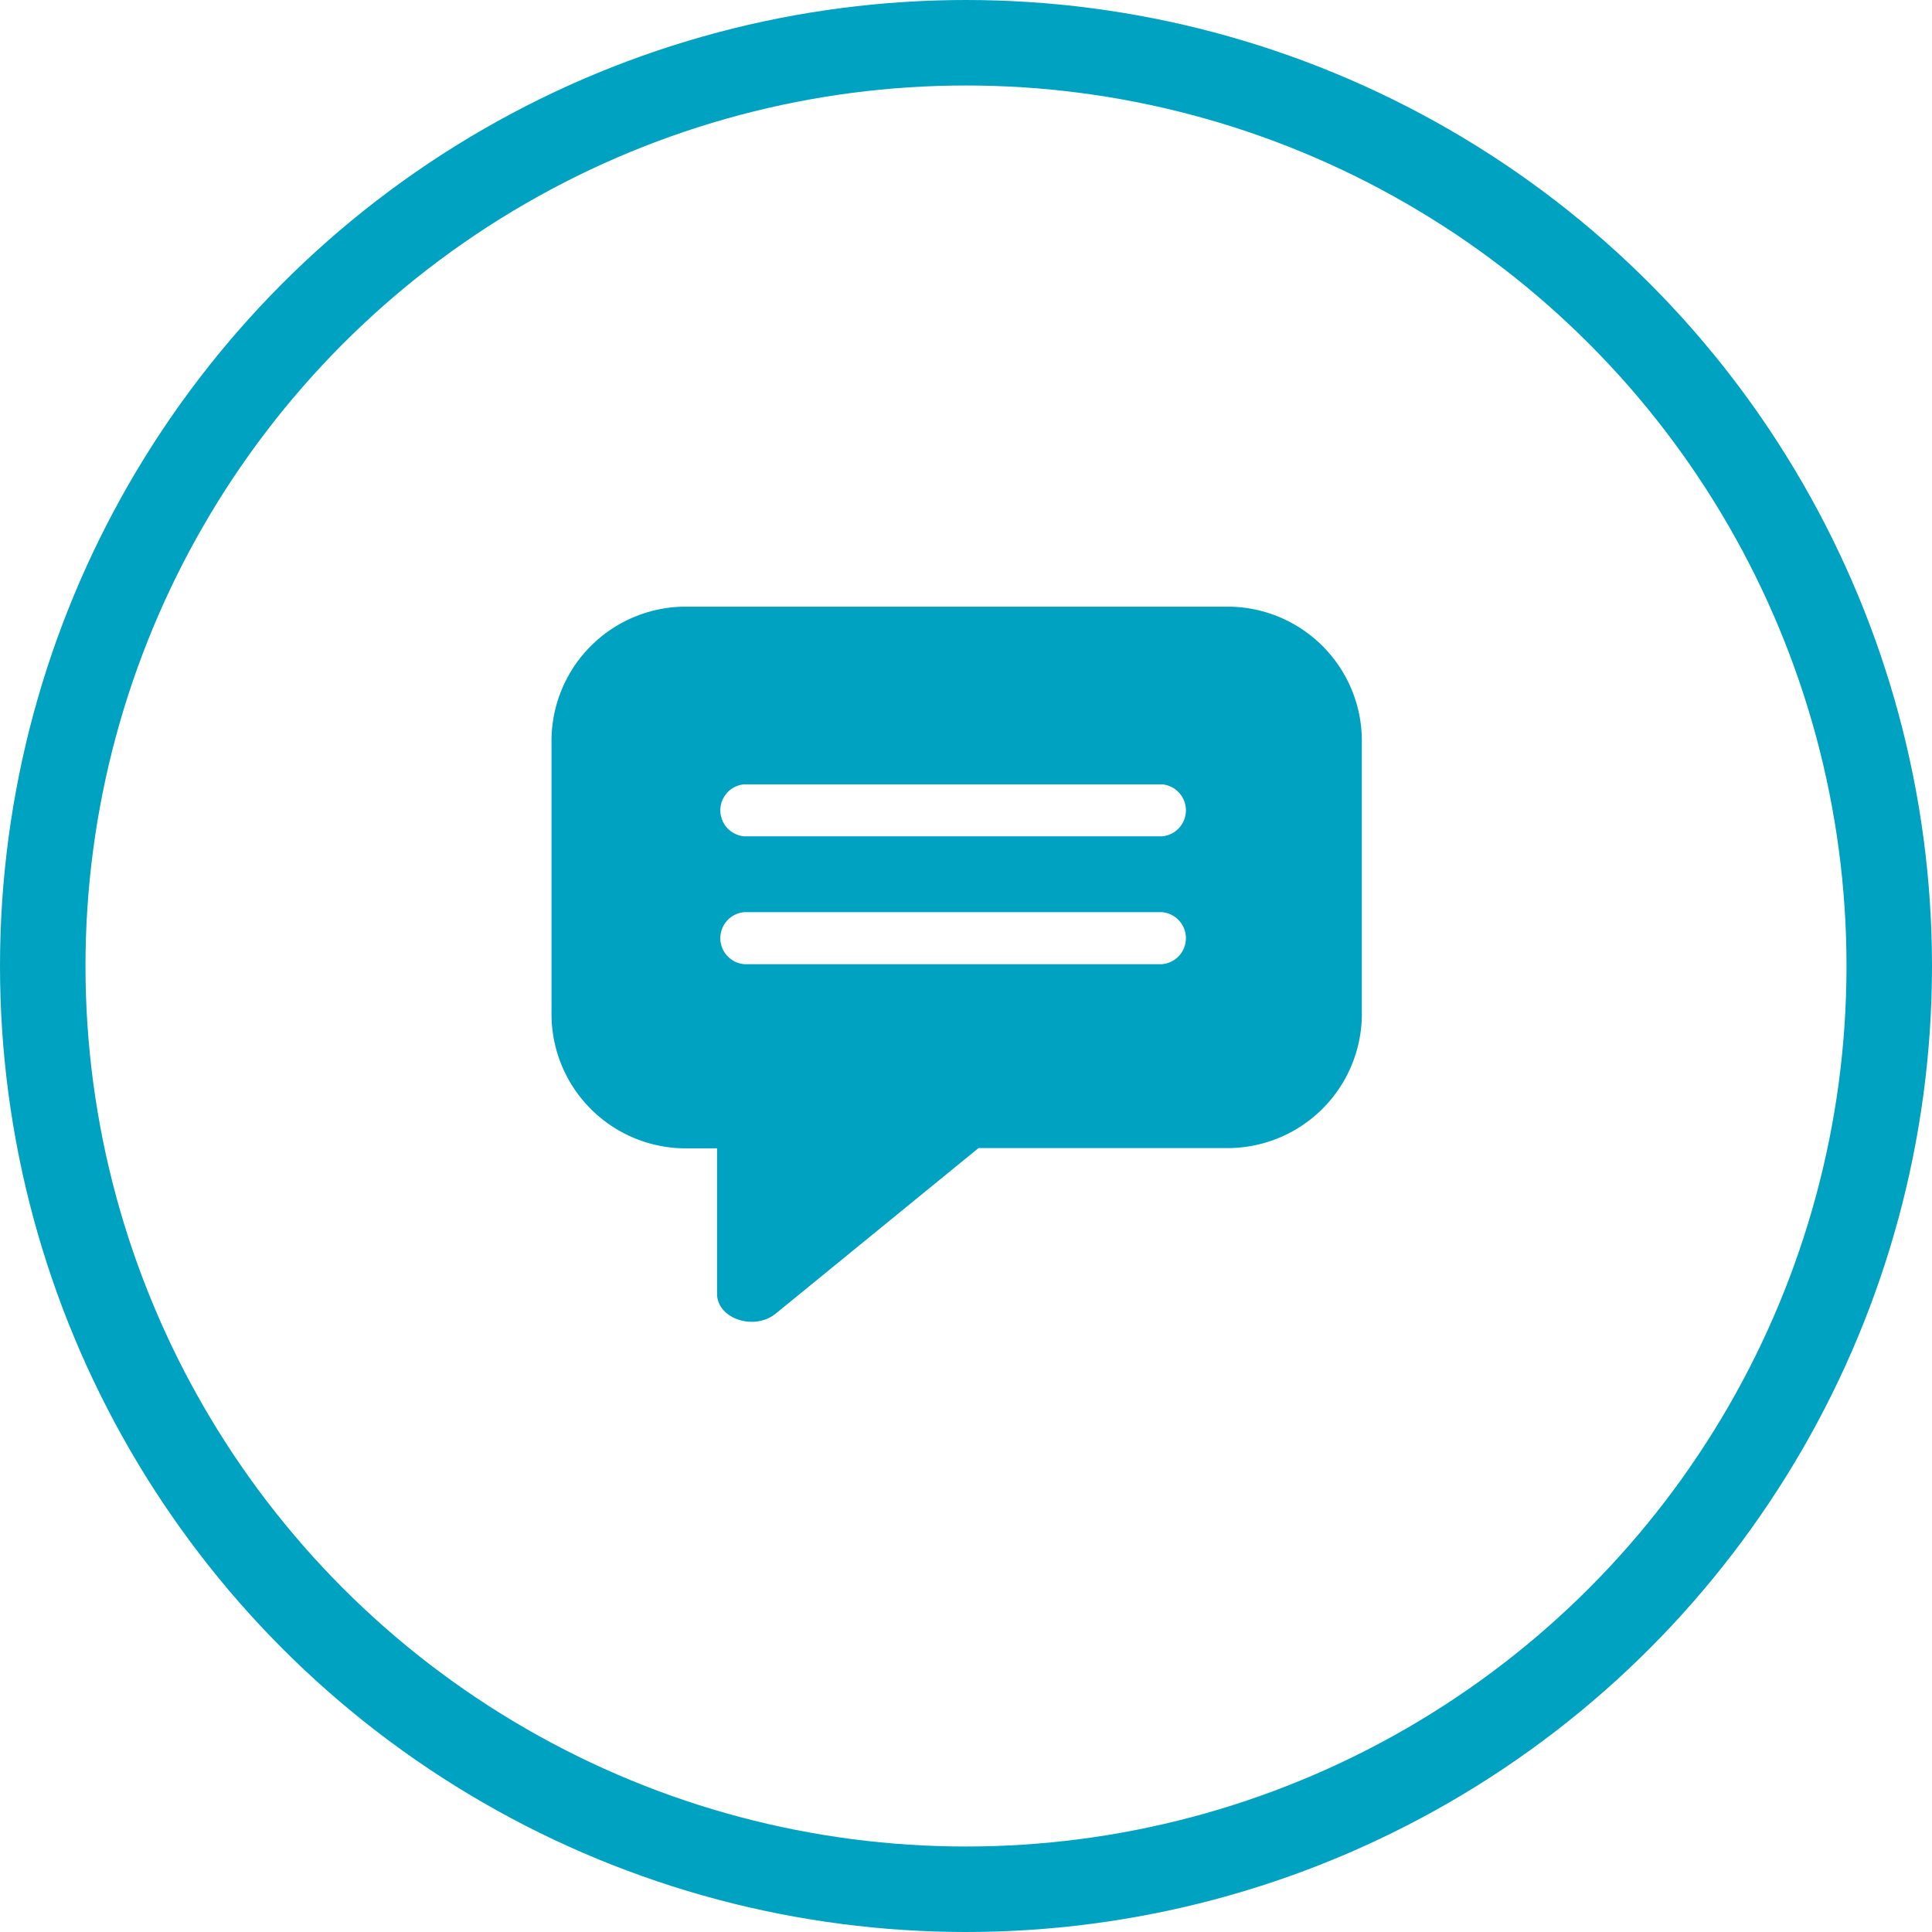
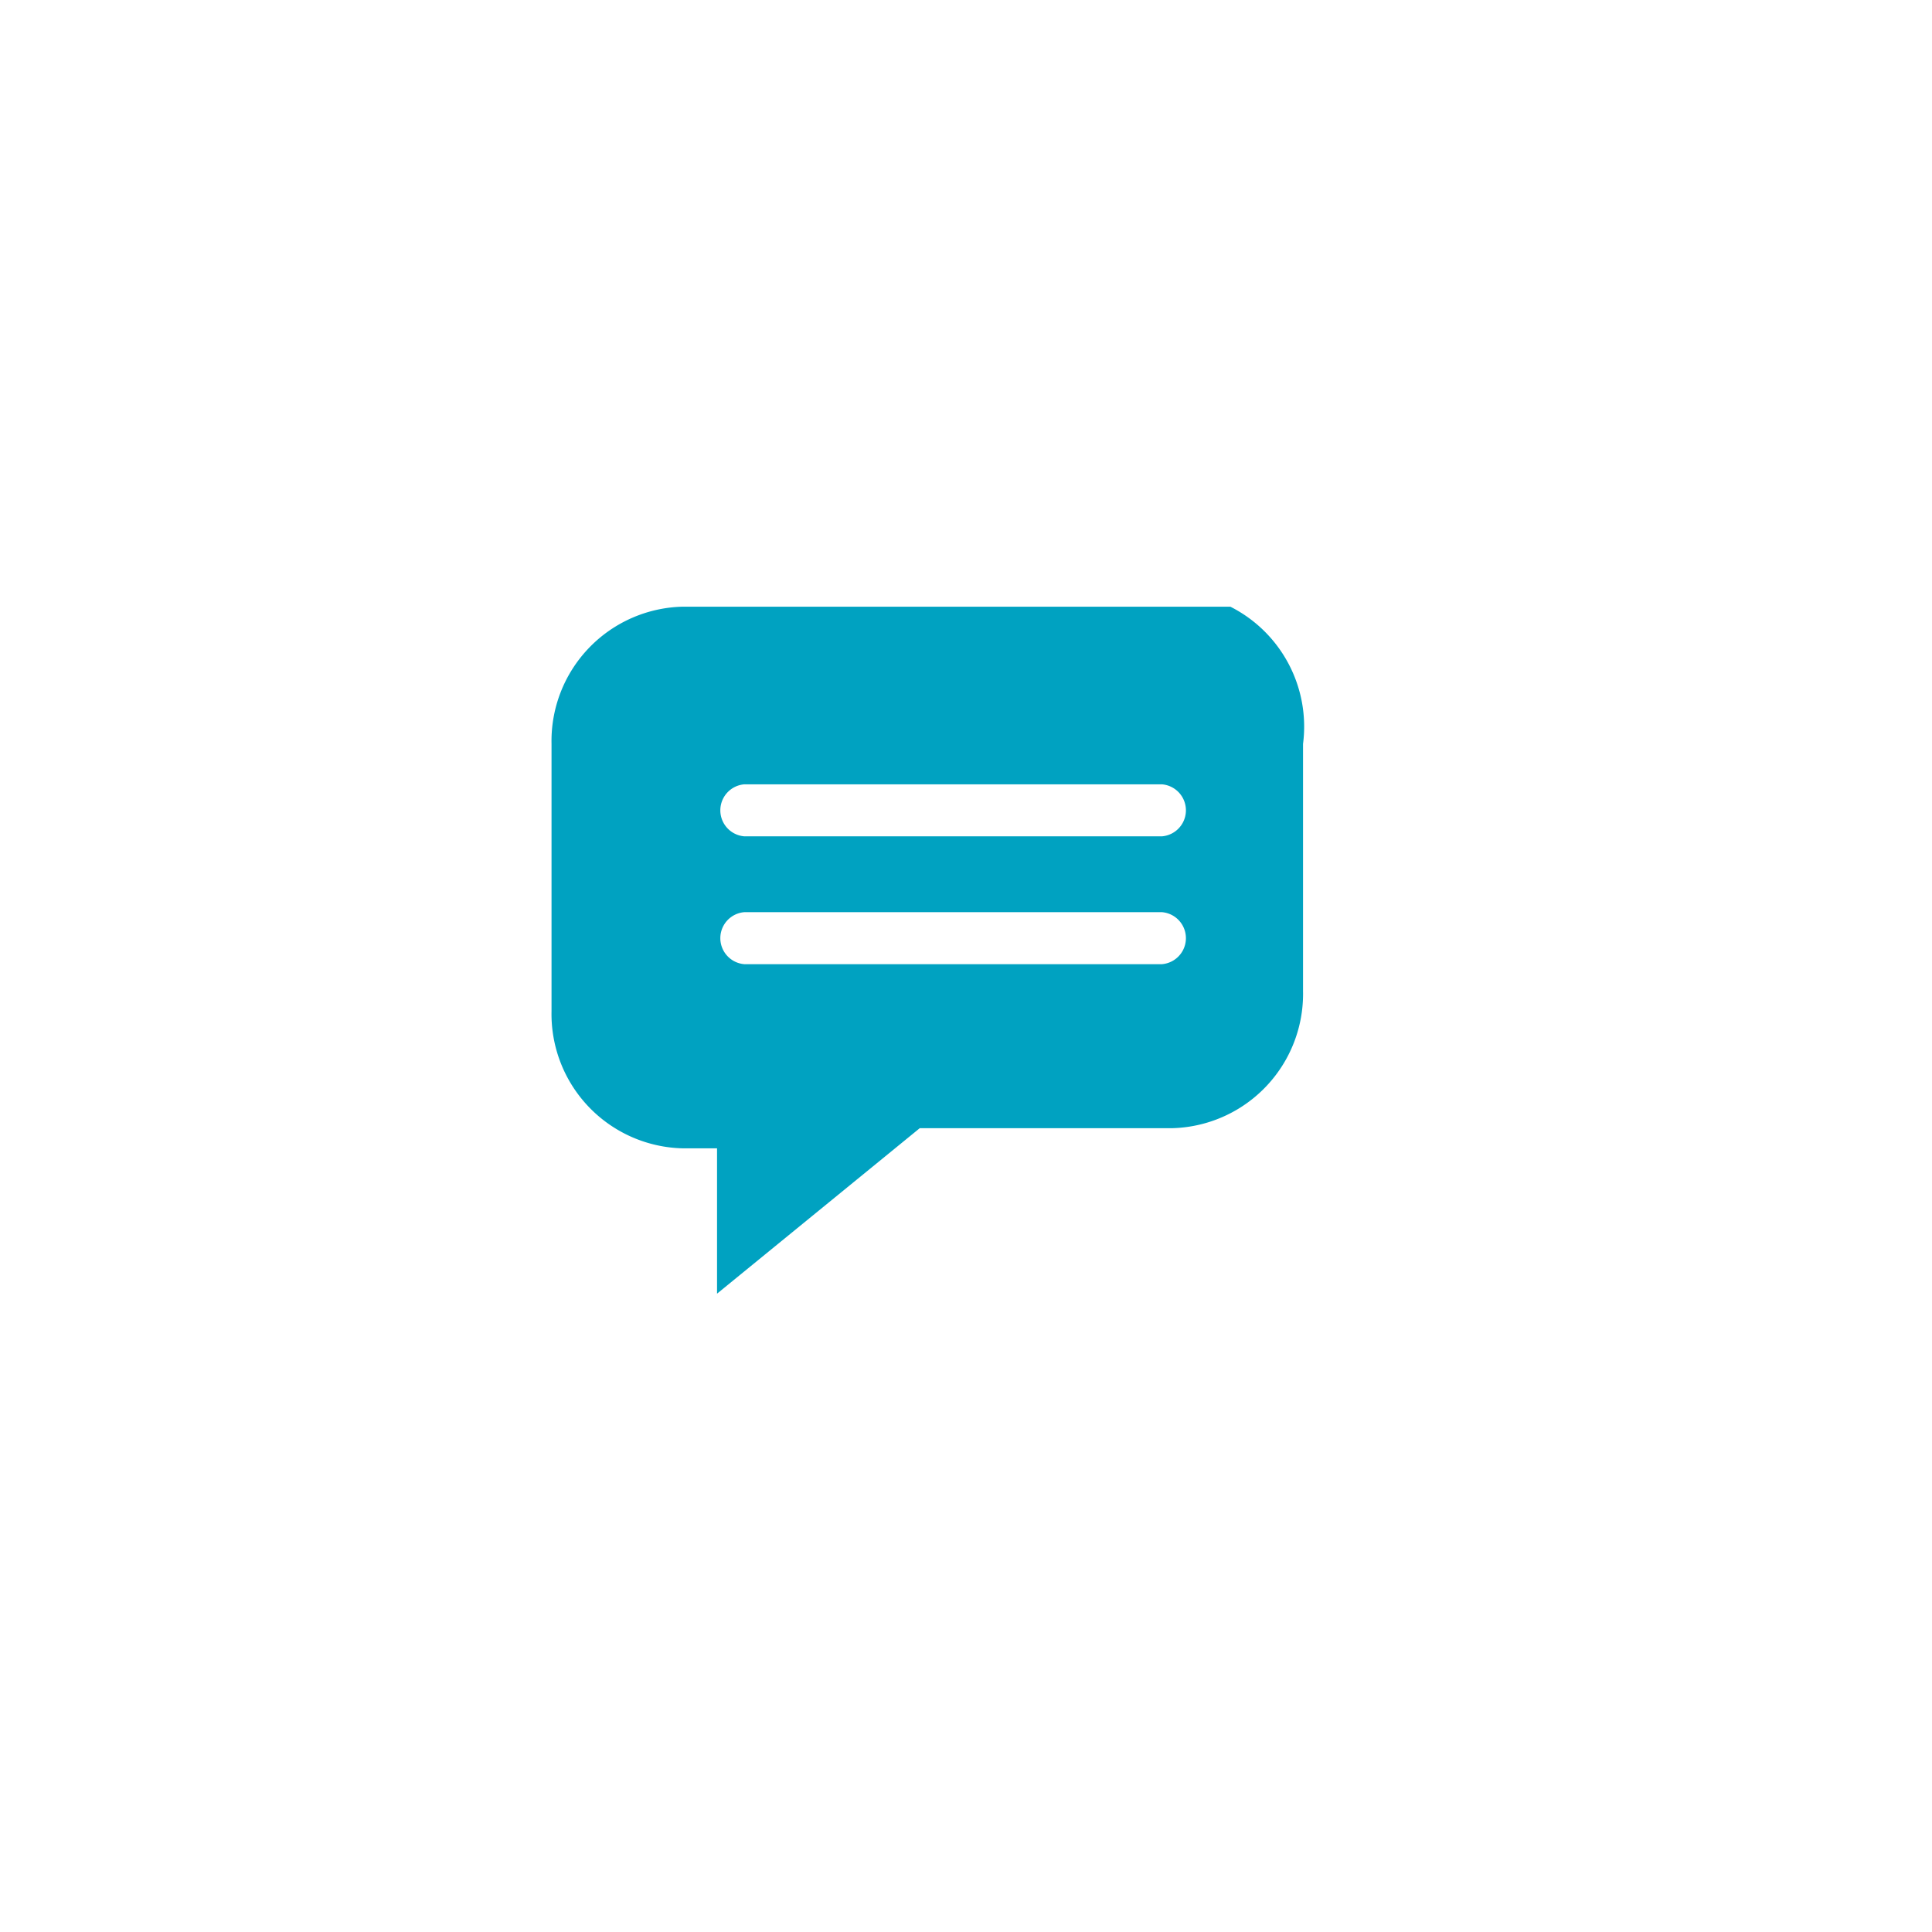
<svg xmlns="http://www.w3.org/2000/svg" id="SMS" width="35.03" height="35.03" viewBox="0 0 35.03 35.03">
-   <path id="sms-2" data-name="sms" d="M205.168,81.58h-9.927a2.436,2.436,0,0,0-2.381,2.488v4.845a2.436,2.436,0,0,0,2.381,2.488h.62v2.635c0,.453.673.681,1.066.36l3.675-3h4.567a2.436,2.436,0,0,0,2.383-2.488V84.068A2.436,2.436,0,0,0,205.168,81.58Zm-1.241,6.482h-7.571a.473.473,0,0,1,0-.943h7.571a.473.473,0,0,1,0,.943Zm0-2.318h-7.571a.473.473,0,0,1,0-.943h7.571a.473.473,0,0,1,0,.943Z" transform="translate(-182.86 -70.58)" fill="#00a2c1" />
+   <path id="sms-2" data-name="sms" d="M205.168,81.58h-9.927a2.436,2.436,0,0,0-2.381,2.488v4.845a2.436,2.436,0,0,0,2.381,2.488h.62v2.635l3.675-3h4.567a2.436,2.436,0,0,0,2.383-2.488V84.068A2.436,2.436,0,0,0,205.168,81.58Zm-1.241,6.482h-7.571a.473.473,0,0,1,0-.943h7.571a.473.473,0,0,1,0,.943Zm0-2.318h-7.571a.473.473,0,0,1,0-.943h7.571a.473.473,0,0,1,0,.943Z" transform="translate(-182.86 -70.58)" fill="#00a2c1" />
  <g id="Ellipse_33" data-name="Ellipse 33" fill="none" stroke="#00a2c1" stroke-width="1.55">
-     <circle cx="17.515" cy="17.515" r="17.515" stroke="none" />
-     <circle cx="17.515" cy="17.515" r="16.74" fill="none" />
-   </g>
+     </g>
</svg>